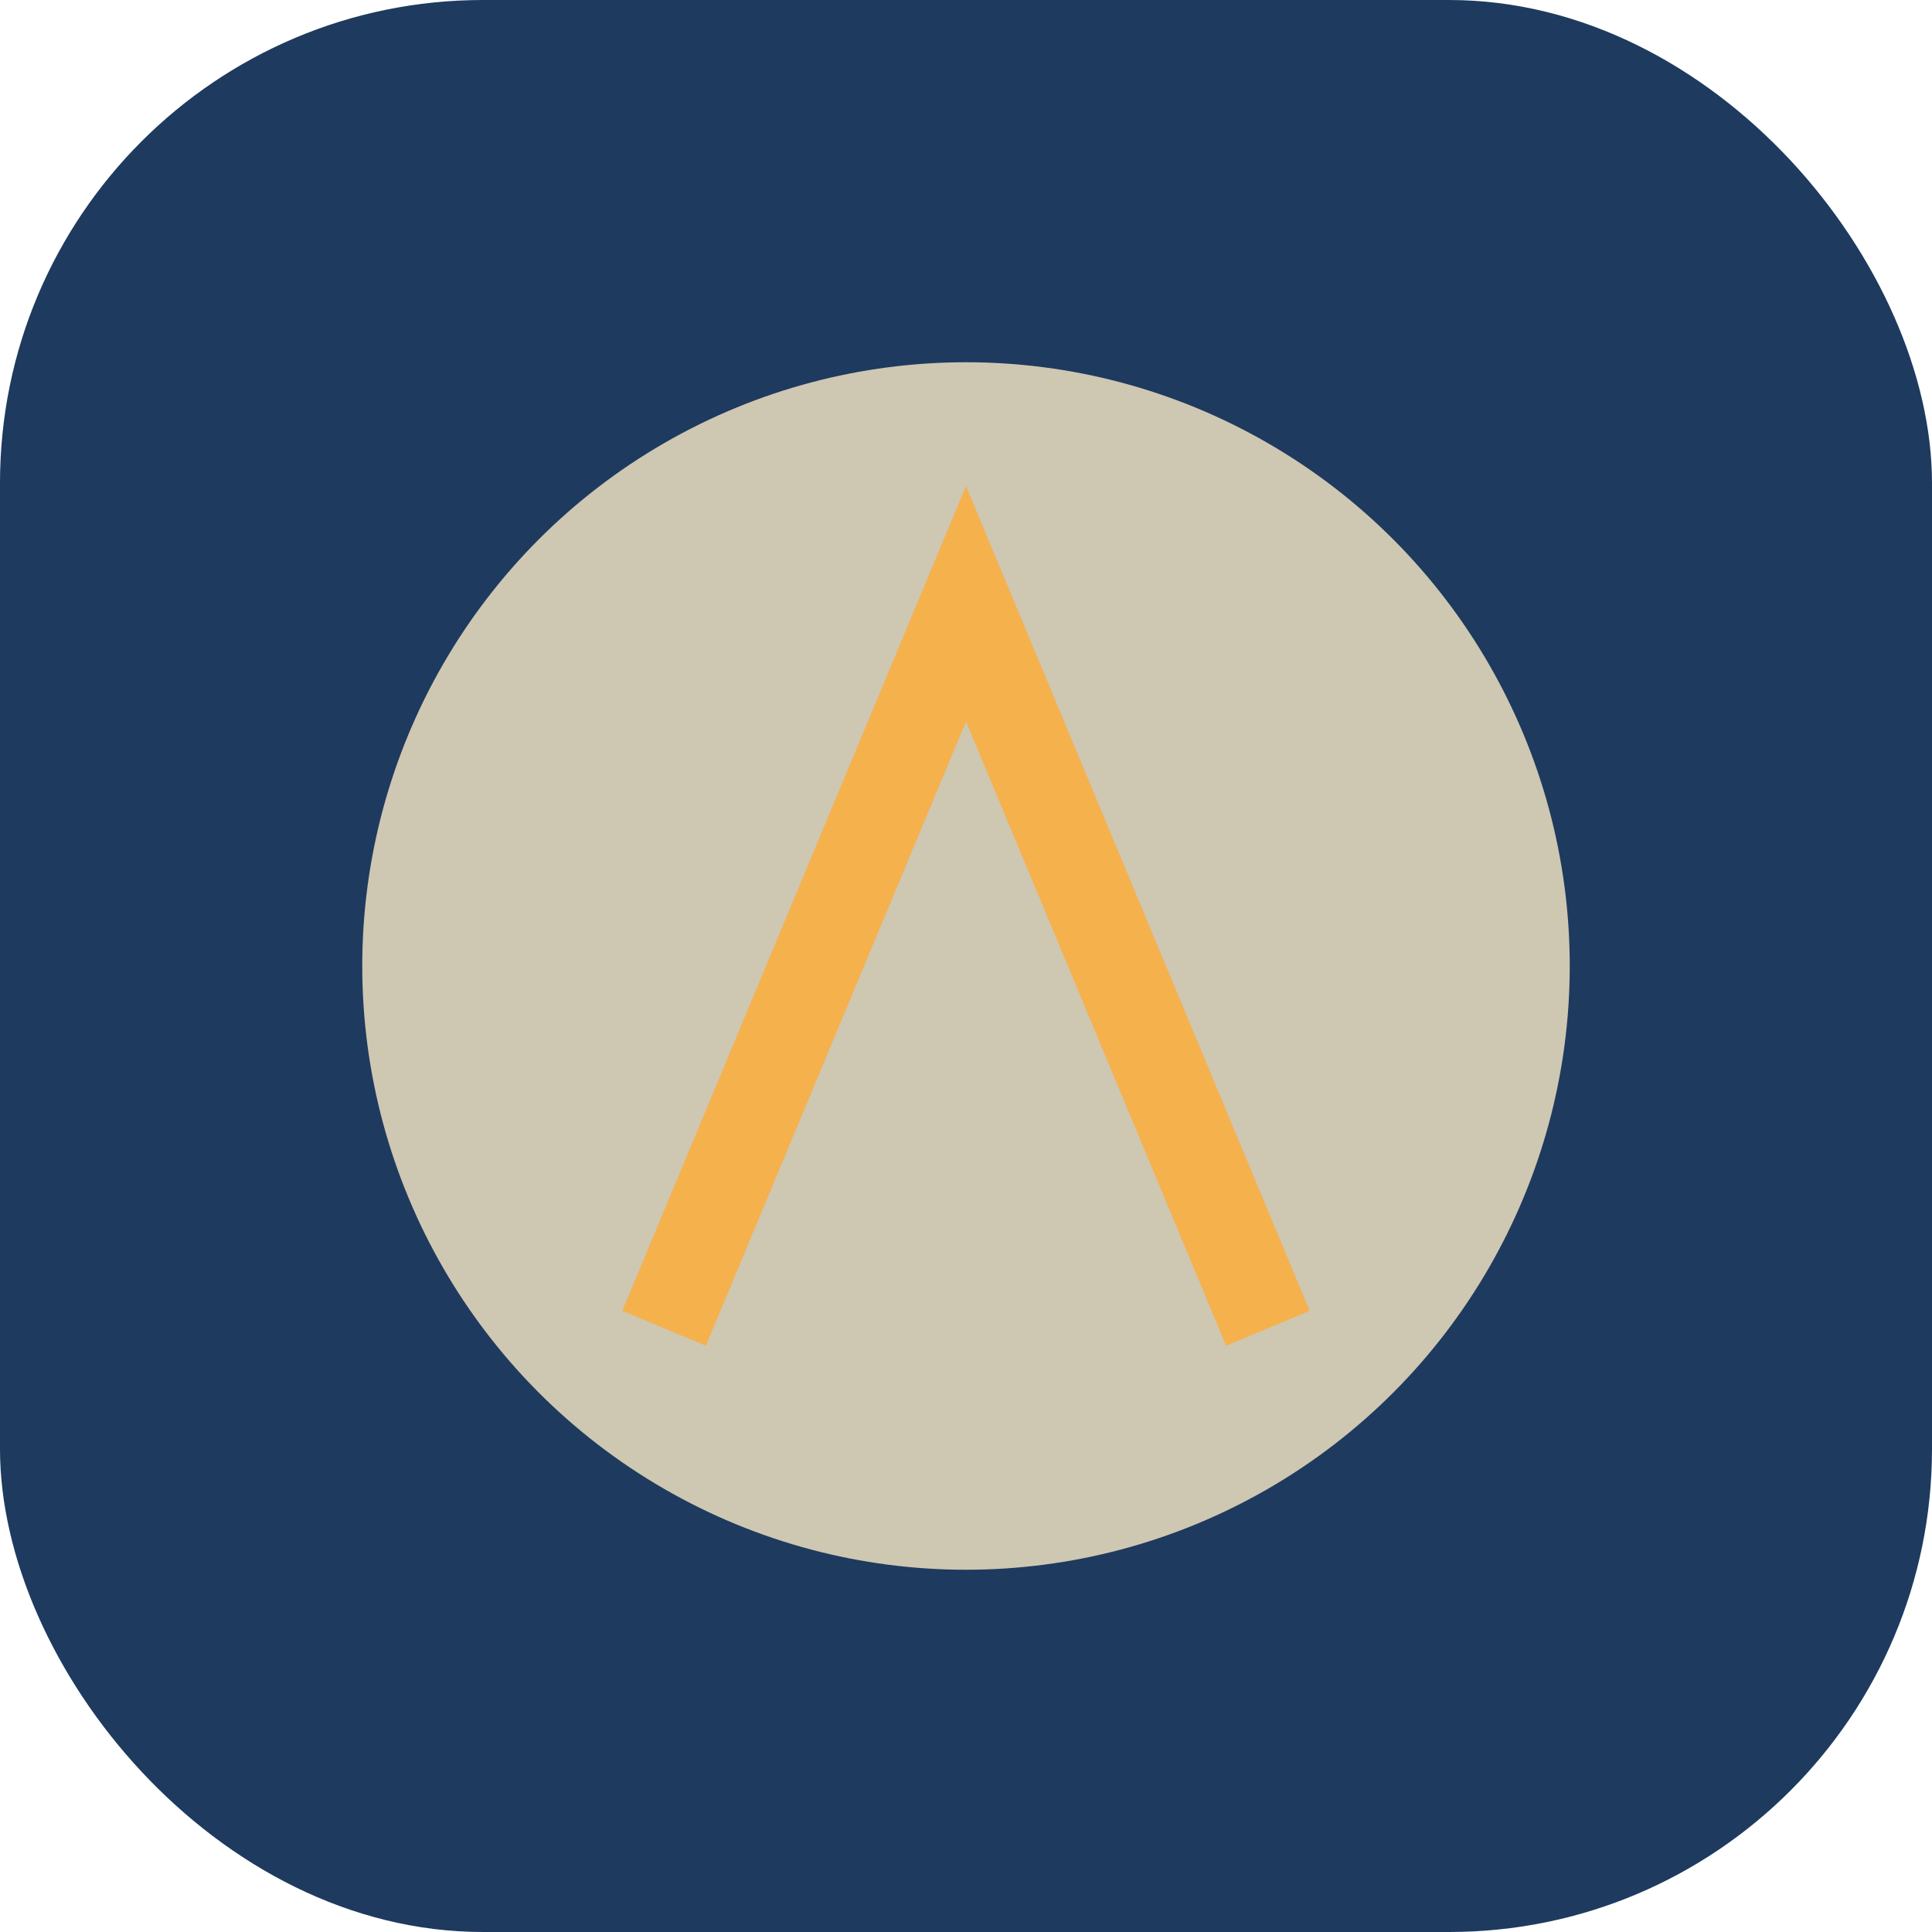
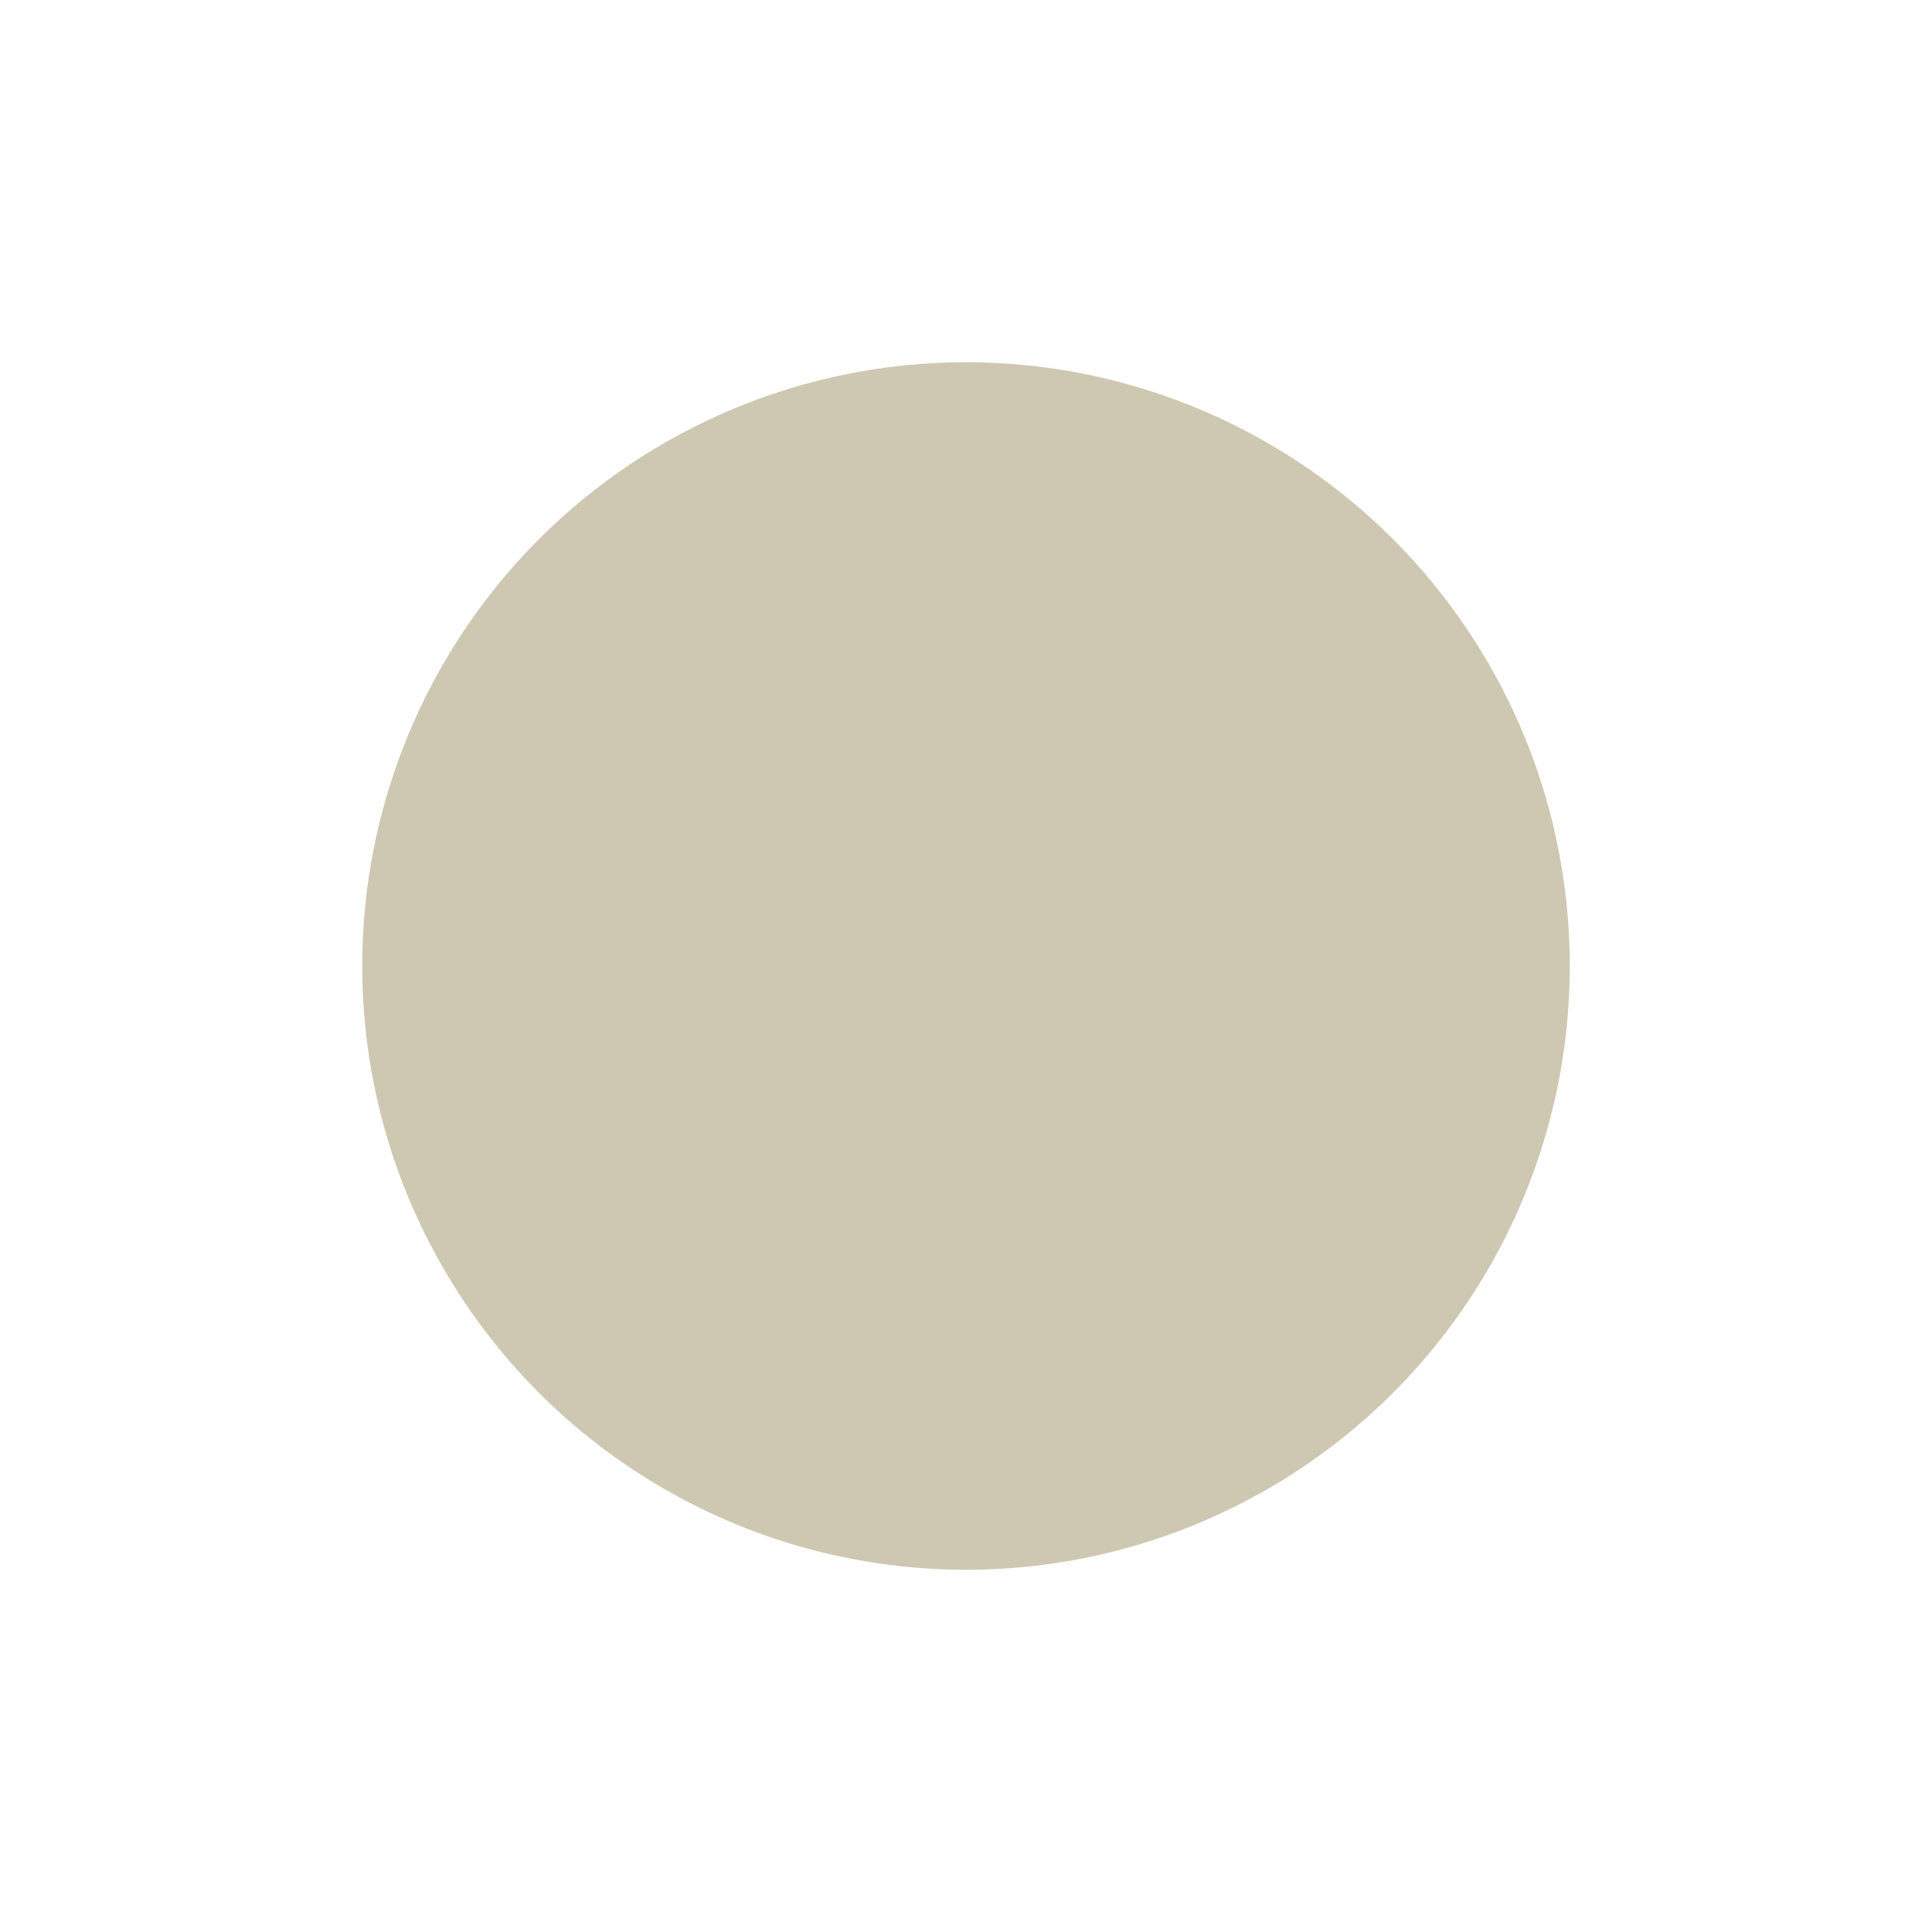
<svg xmlns="http://www.w3.org/2000/svg" width="32" height="32" viewBox="0 0 32 32">
-   <rect width="32" height="32" rx="8" fill="#1E3A5F" />
  <circle cx="16" cy="16" r="10" fill="#CEC7B2" />
-   <path d="M11 22l5-12 5 12" stroke="#F5B14C" stroke-width="1.5" fill="none" />
</svg>